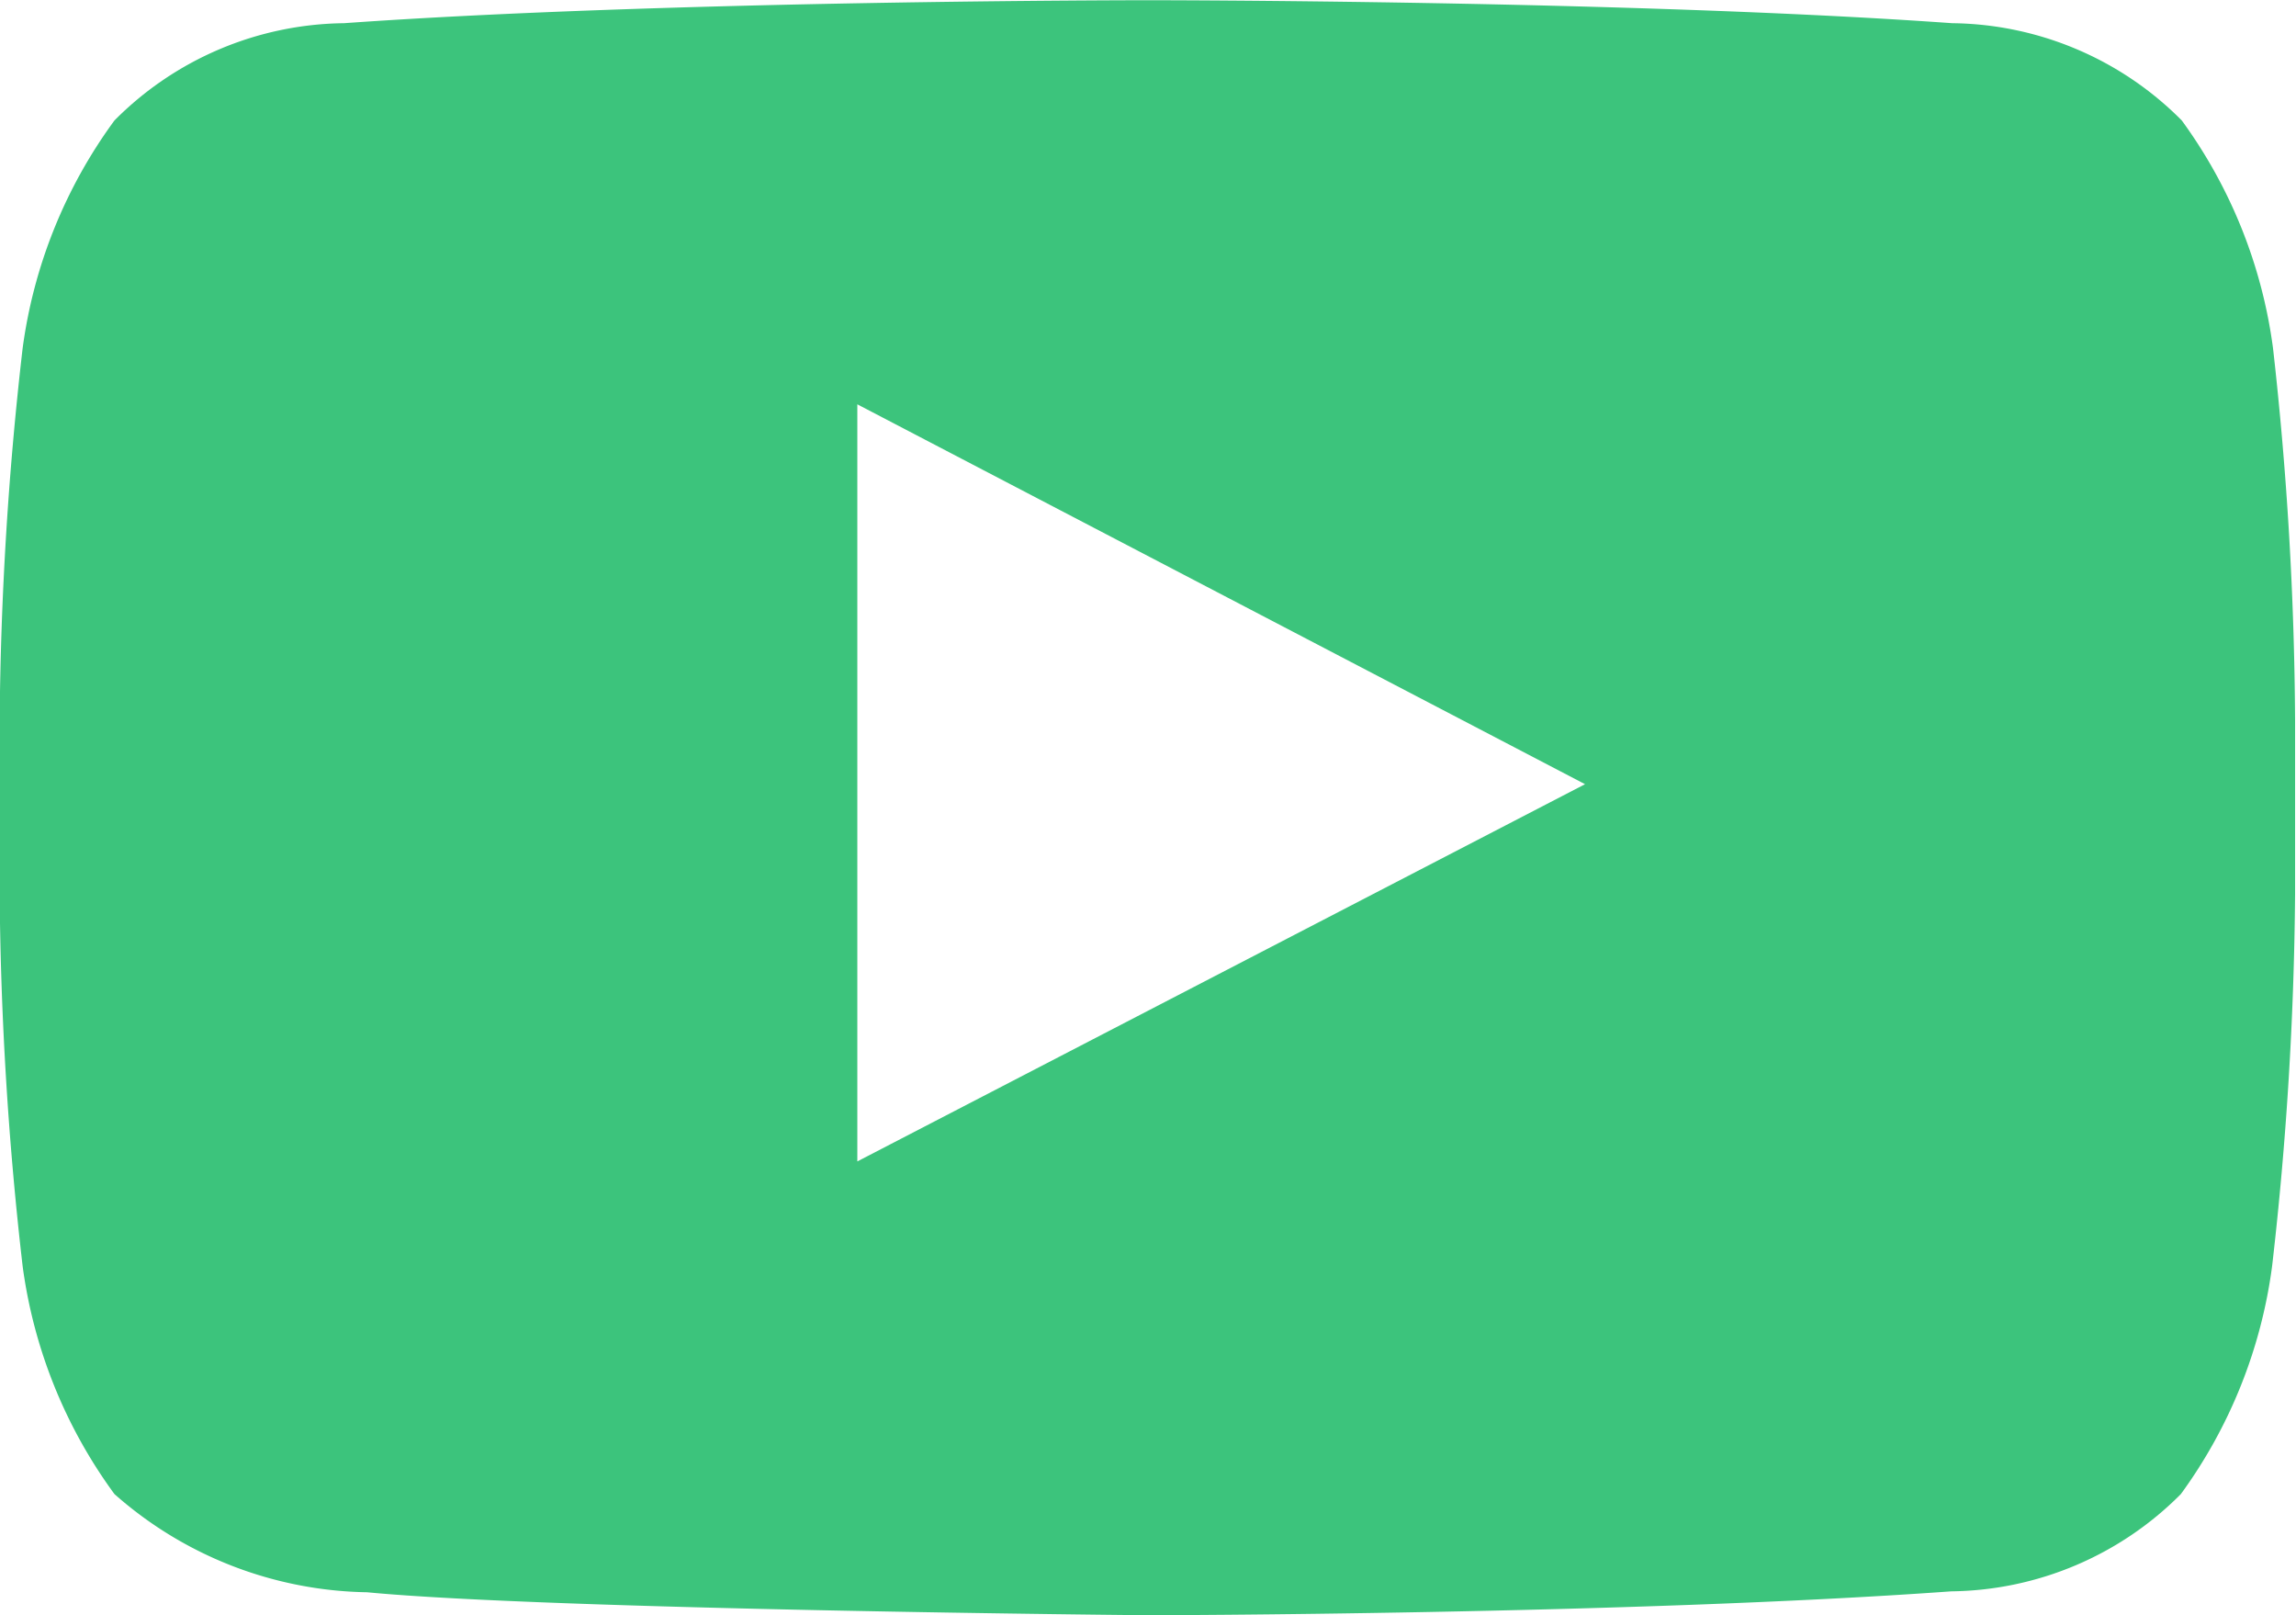
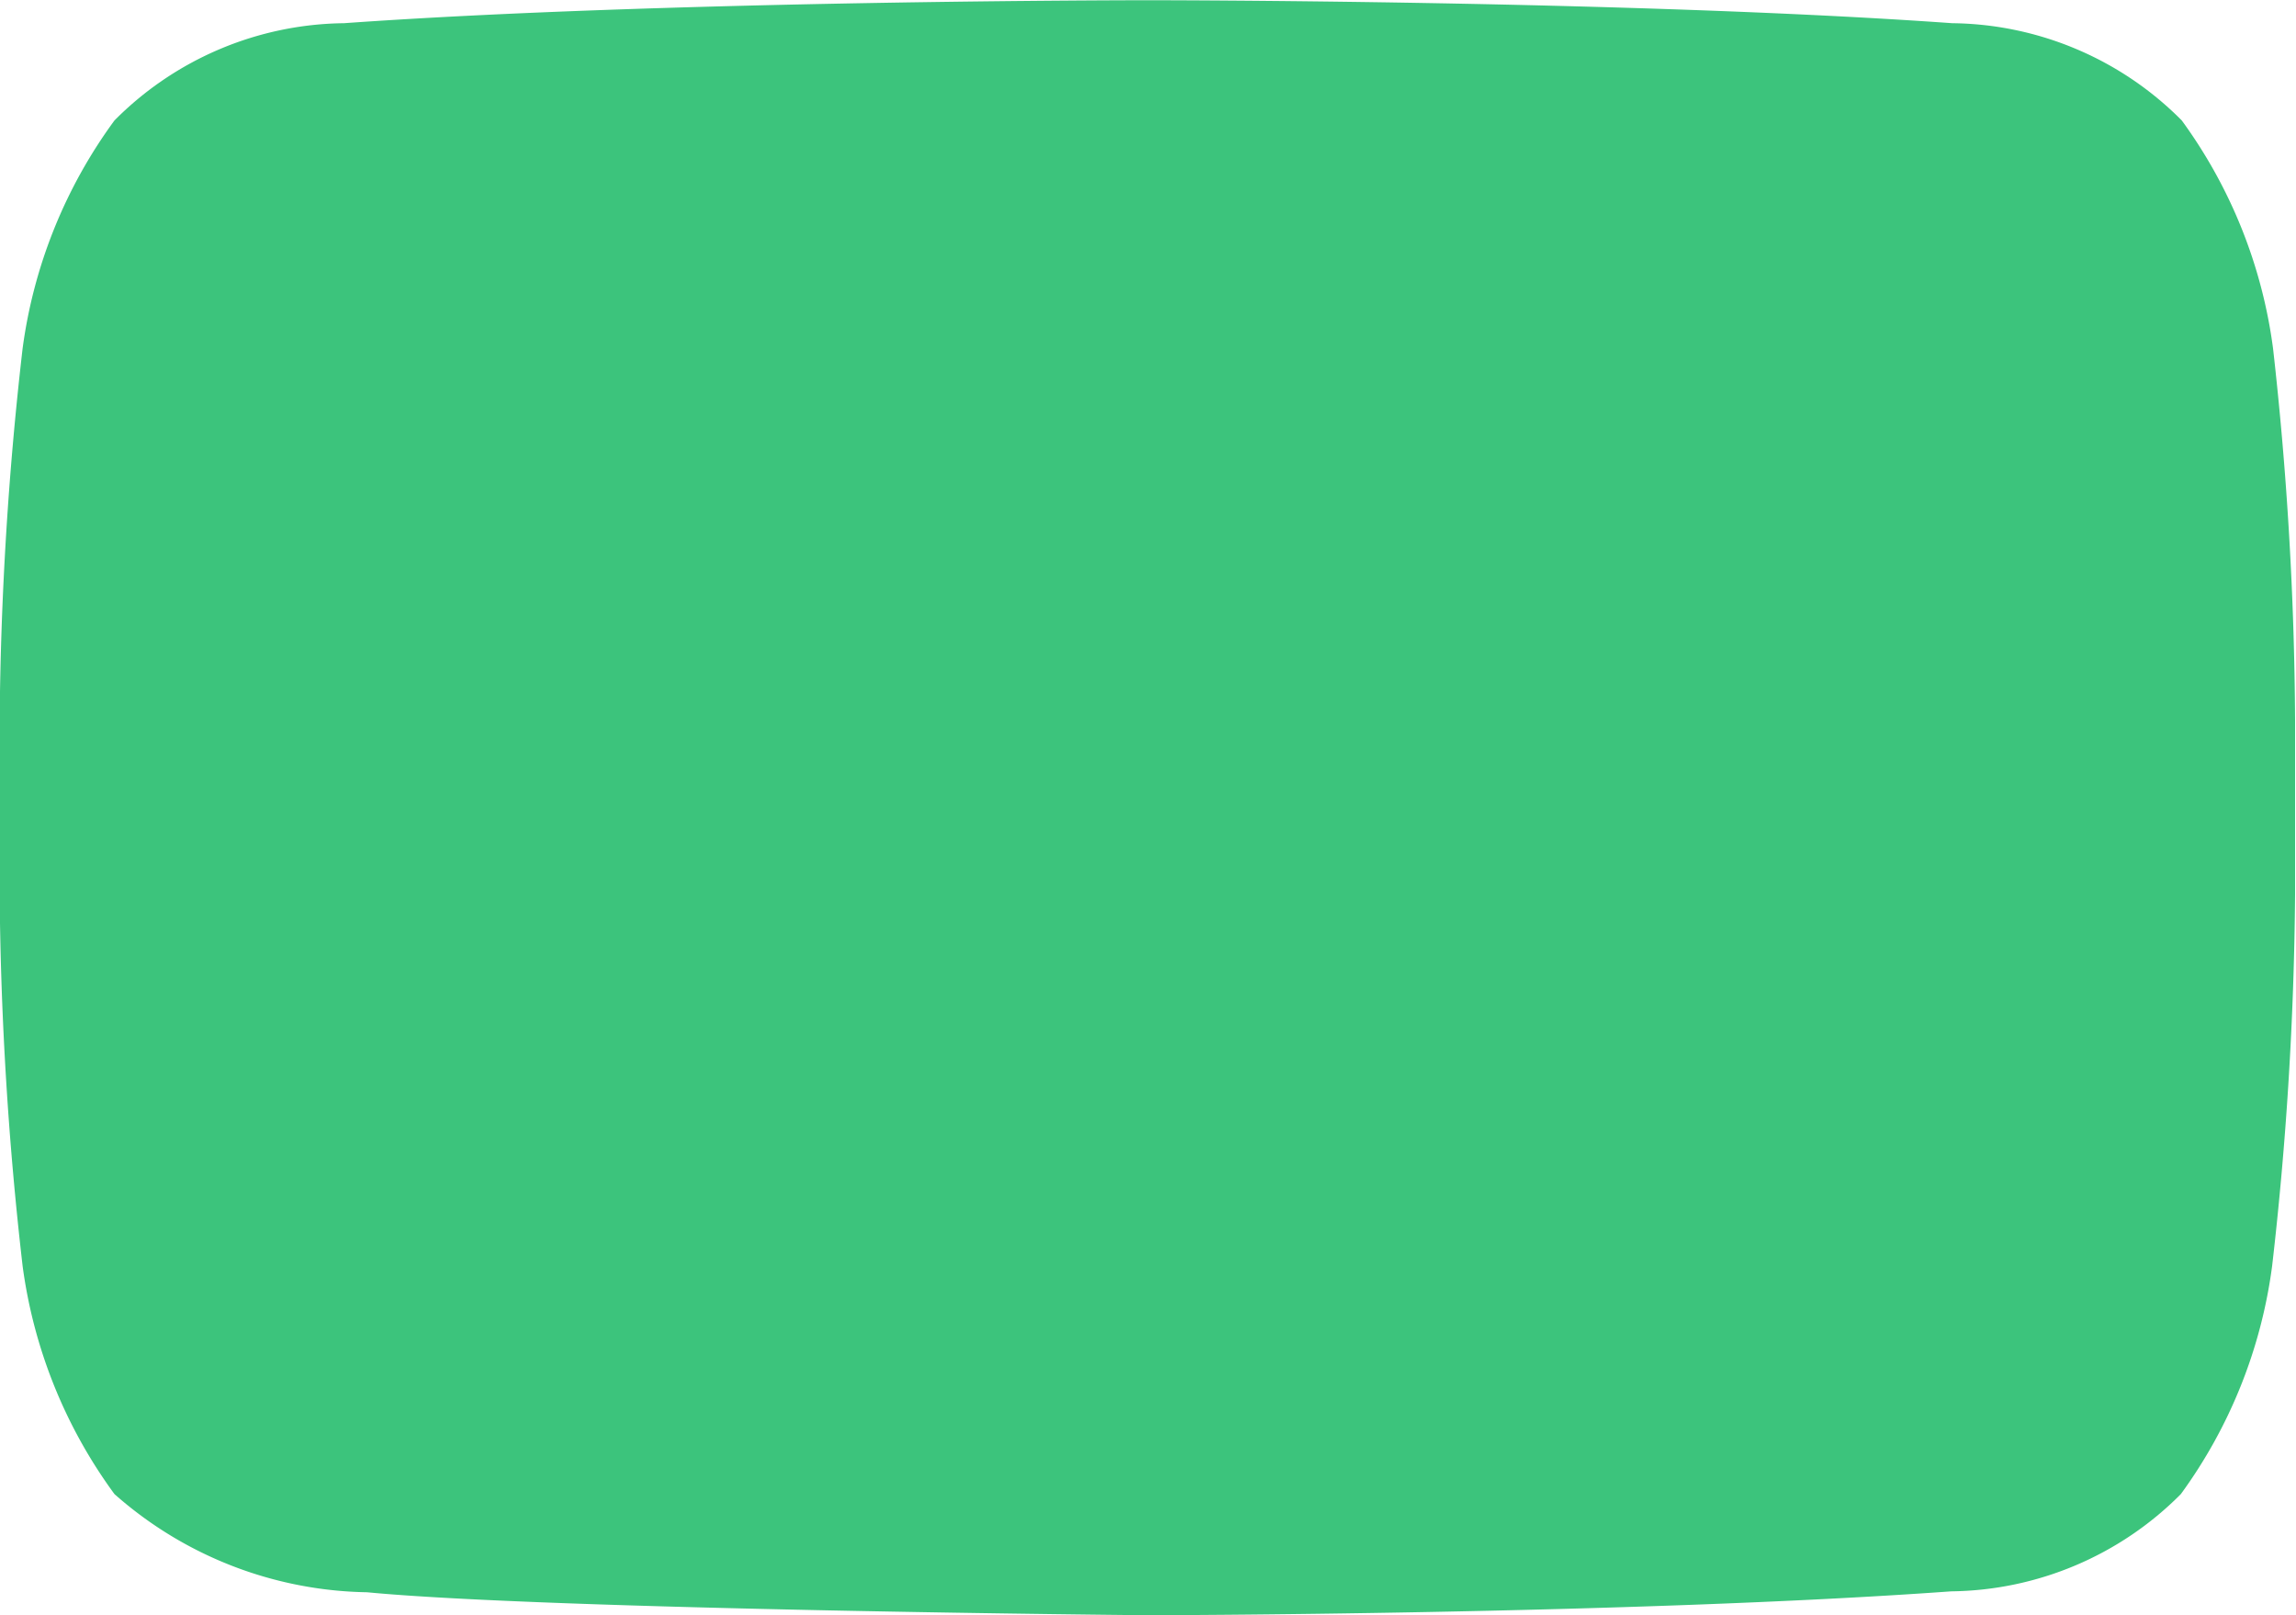
<svg xmlns="http://www.w3.org/2000/svg" width="20" height="14.066" viewBox="0 0 20 14.066">
  <g id="Lozenge" transform="translate(-467.277 -3523.44)">
-     <path id="Path_3318" data-name="Path 3318" d="M487.077,3526.474a4.322,4.322,0,0,0-.795-1.985,2.858,2.858,0,0,0-2-.847c-2.8-.2-7-.2-7-.2h-.008s-4.2,0-7,.2a2.859,2.859,0,0,0-2,.847,4.322,4.322,0,0,0-.8,1.985,30.261,30.261,0,0,0-.2,3.237v1.517a30.245,30.245,0,0,0,.2,3.237,4.324,4.324,0,0,0,.8,1.986,3.4,3.4,0,0,0,2.2.855c1.6.153,6.8.2,6.8.2s4.2-.006,7-.208a2.864,2.864,0,0,0,2-.847,4.324,4.324,0,0,0,.795-1.986,30.24,30.24,0,0,0,.2-3.237v-1.517A30.257,30.257,0,0,0,487.077,3526.474Zm-12.332,7.08v-6.593l6.339,3.308Z" fill="#3cc47c" />
+     <path id="Path_3318" data-name="Path 3318" d="M487.077,3526.474a4.322,4.322,0,0,0-.795-1.985,2.858,2.858,0,0,0-2-.847c-2.8-.2-7-.2-7-.2h-.008s-4.2,0-7,.2a2.859,2.859,0,0,0-2,.847,4.322,4.322,0,0,0-.8,1.985,30.261,30.261,0,0,0-.2,3.237v1.517a30.245,30.245,0,0,0,.2,3.237,4.324,4.324,0,0,0,.8,1.986,3.4,3.4,0,0,0,2.2.855c1.6.153,6.8.2,6.8.2s4.2-.006,7-.208a2.864,2.864,0,0,0,2-.847,4.324,4.324,0,0,0,.795-1.986,30.24,30.24,0,0,0,.2-3.237v-1.517A30.257,30.257,0,0,0,487.077,3526.474Zm-12.332,7.08l6.339,3.308Z" fill="#3cc47c" />
  </g>
</svg>